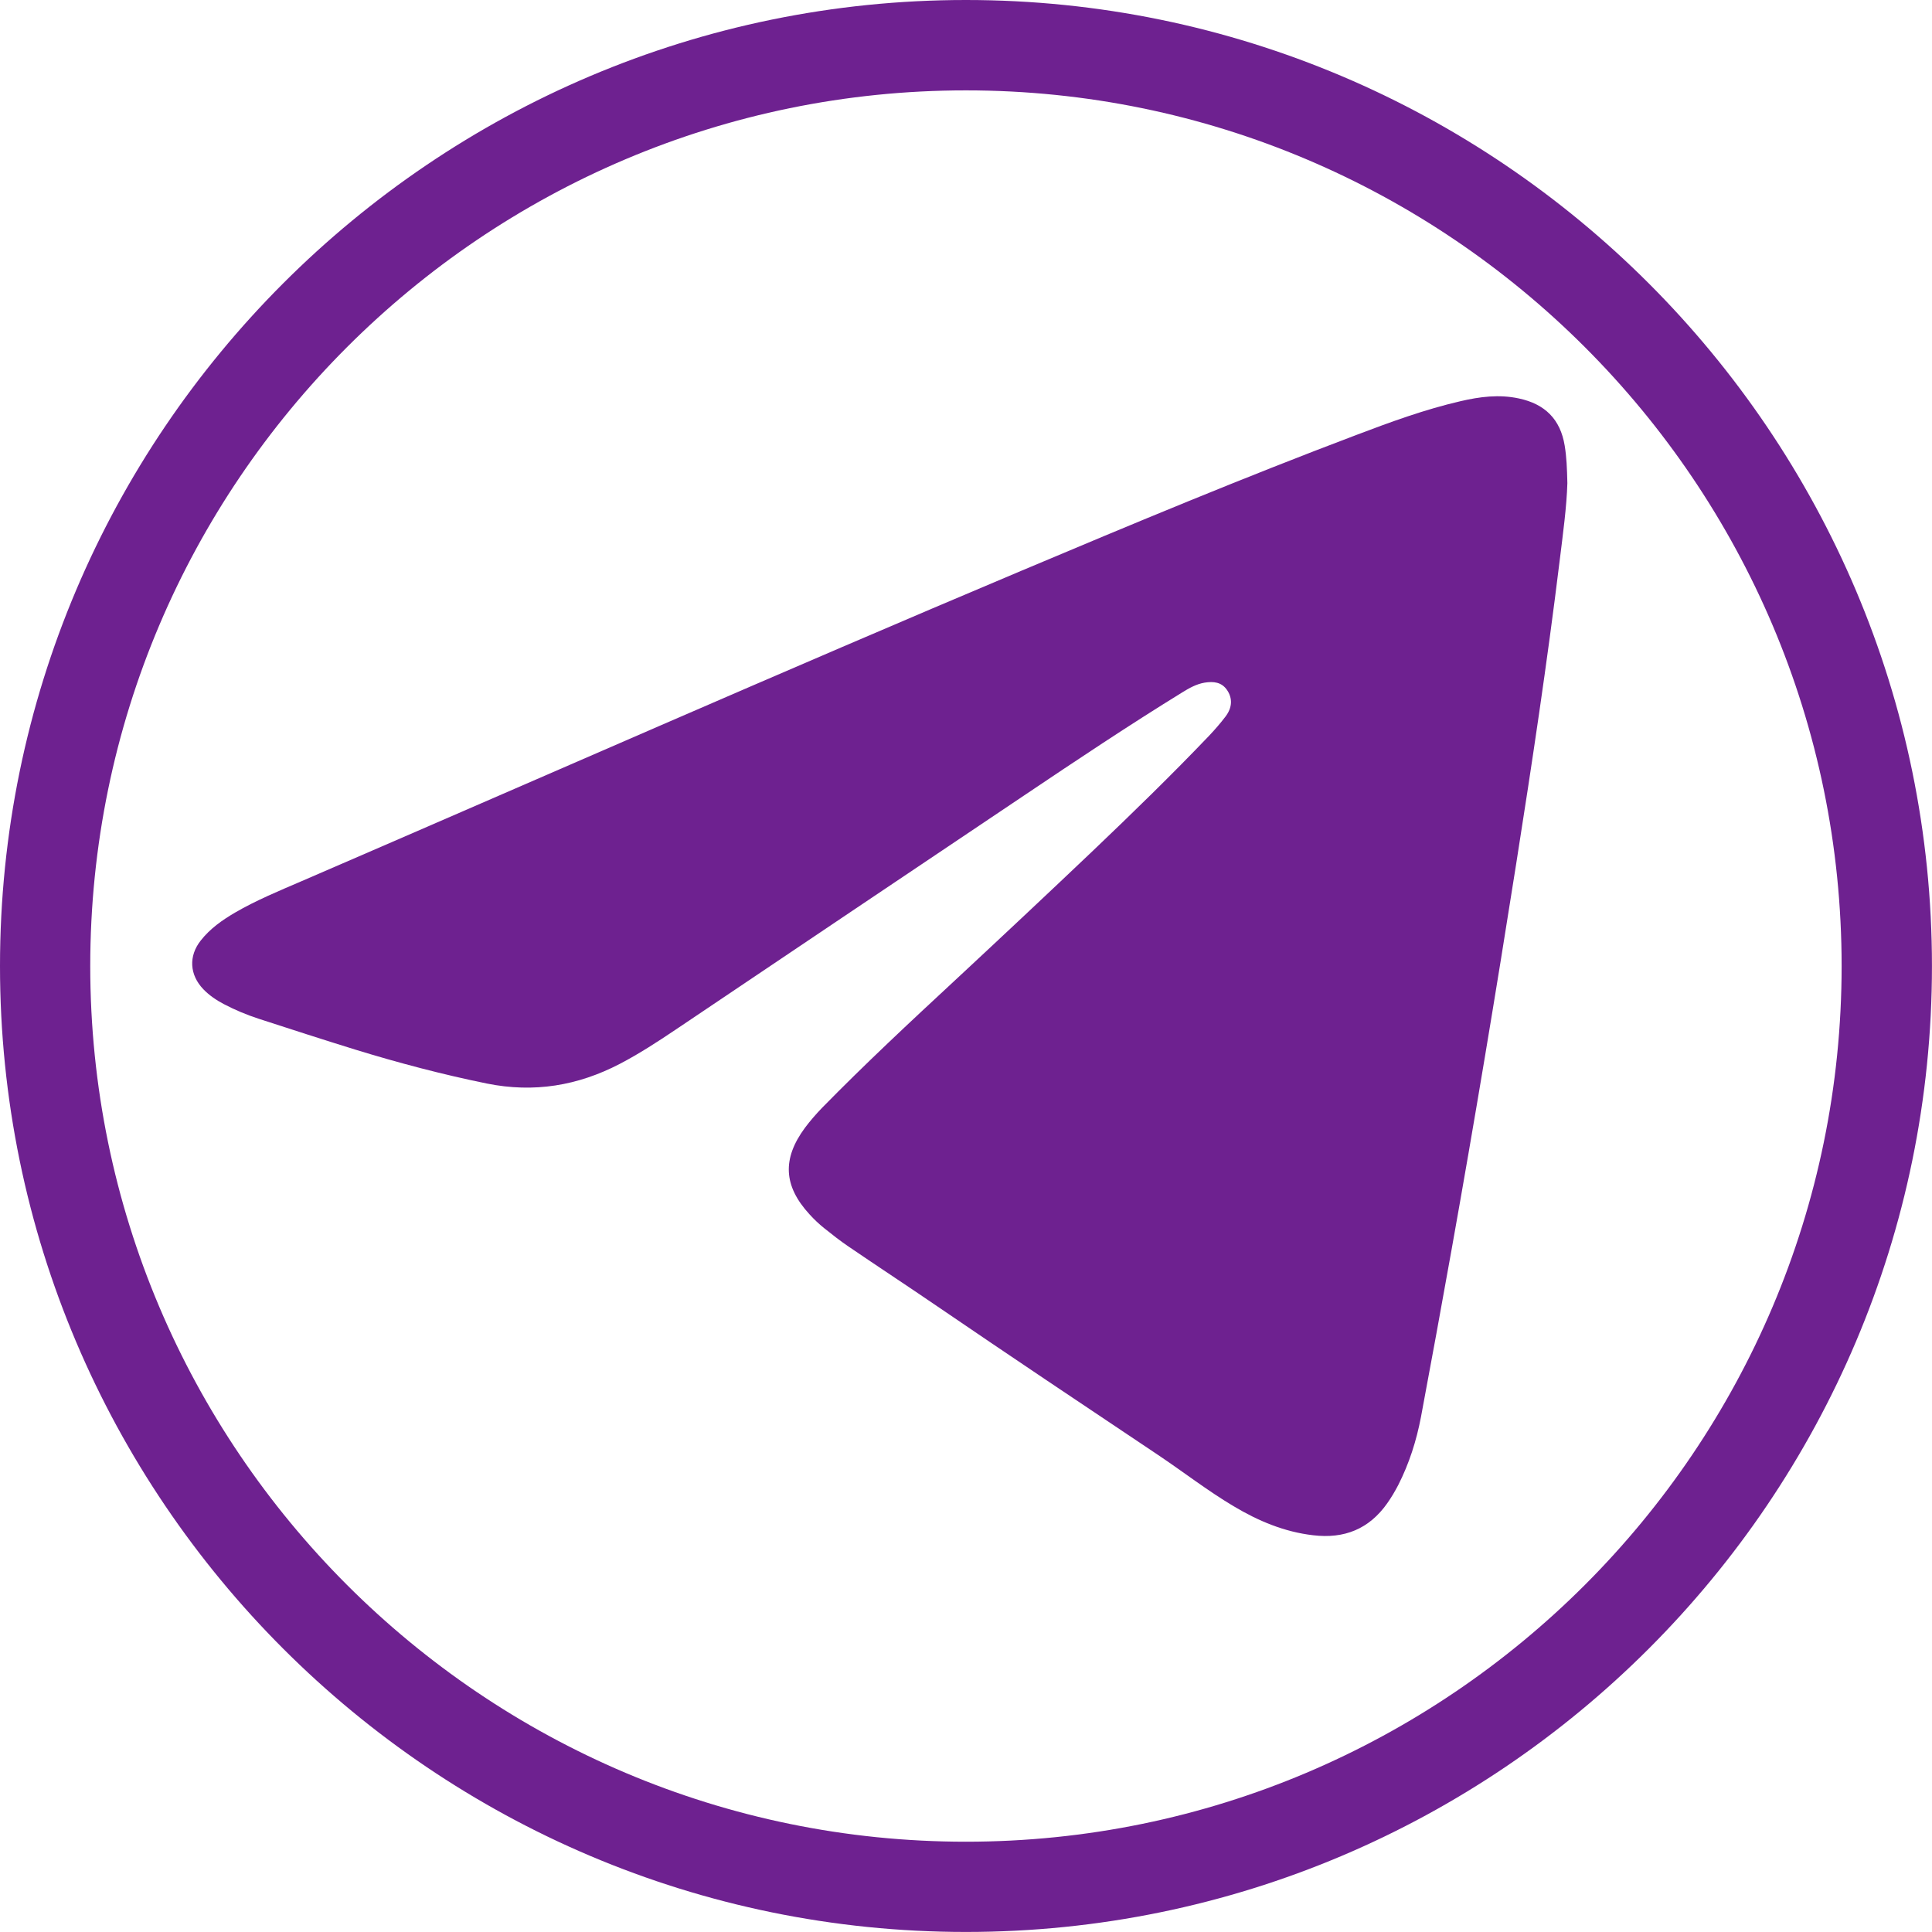
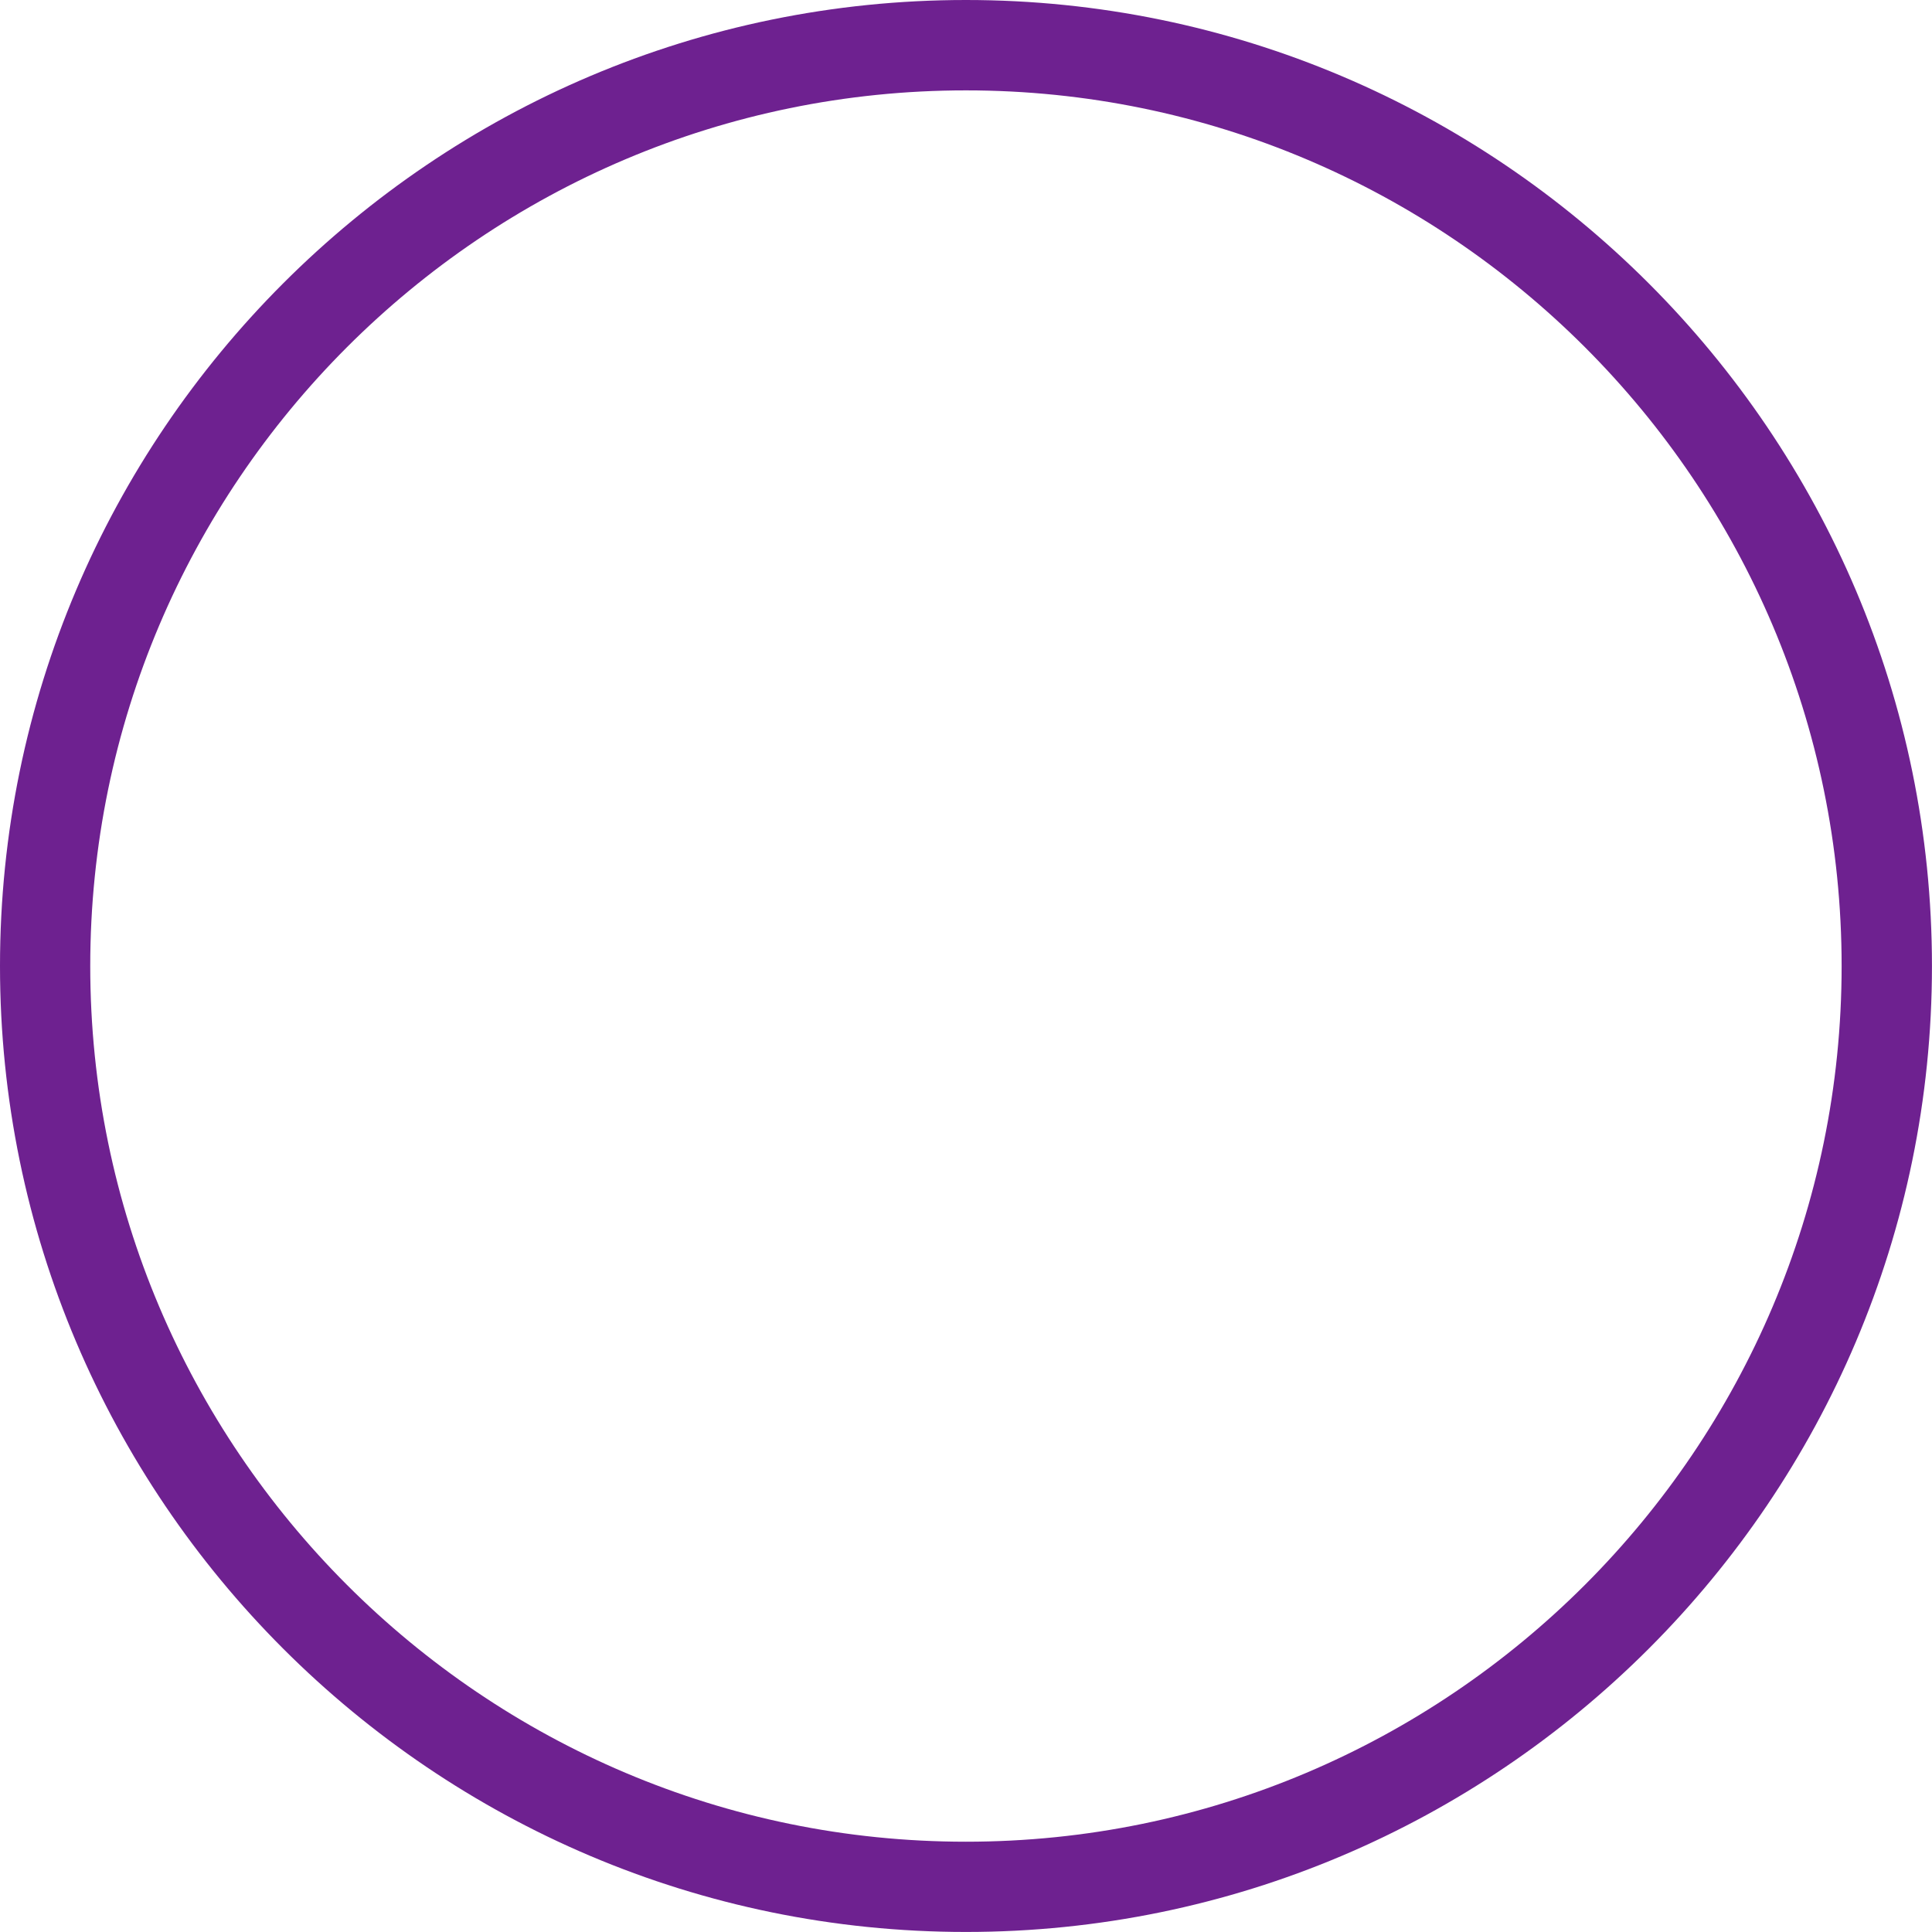
<svg xmlns="http://www.w3.org/2000/svg" viewBox="0 0 45.00 45.00" data-guides="{&quot;vertical&quot;:[],&quot;horizontal&quot;:[]}">
  <defs />
-   <path fill="#6e2190" stroke="none" fill-opacity="1" stroke-width="1" stroke-opacity="1" id="tSvg2925236653" title="Path 4" d="M36.507 11.253C36.491 11.804 36.404 12.438 36.326 13.072C36.037 15.431 35.684 17.779 35.314 20.126C34.842 23.127 34.343 26.125 33.808 29.118C33.576 30.416 33.339 31.714 33.096 33.01C32.991 33.557 32.823 34.089 32.567 34.591C32.491 34.737 32.408 34.877 32.313 35.012C31.89 35.614 31.312 35.846 30.586 35.759C29.912 35.681 29.307 35.425 28.732 35.082C28.12 34.718 27.556 34.278 26.962 33.881C25.246 32.734 23.529 31.585 21.824 30.422C21.141 29.955 20.448 29.501 19.765 29.035C19.568 28.902 19.381 28.754 19.195 28.605C19.074 28.508 18.96 28.4 18.855 28.284C18.248 27.623 18.216 26.992 18.747 26.271C18.869 26.107 19.004 25.953 19.147 25.804C20.151 24.779 21.2 23.802 22.25 22.828C23.324 21.829 24.395 20.825 25.456 19.816C26.376 18.939 27.286 18.054 28.163 17.136C28.298 16.993 28.427 16.845 28.546 16.688C28.703 16.48 28.711 16.265 28.581 16.073C28.452 15.884 28.263 15.868 28.058 15.9C27.866 15.933 27.704 16.024 27.542 16.124C26.293 16.893 25.073 17.708 23.856 18.526C21.146 20.342 18.442 22.164 15.736 23.983C15.315 24.266 14.888 24.544 14.438 24.779C13.458 25.289 12.438 25.459 11.342 25.238C10.306 25.027 9.283 24.757 8.274 24.447C7.524 24.215 6.774 23.972 6.026 23.729C5.745 23.637 5.473 23.524 5.211 23.386C5.036 23.294 4.874 23.184 4.736 23.041C4.415 22.706 4.388 22.269 4.677 21.905C4.893 21.63 5.173 21.433 5.473 21.257C5.969 20.968 6.501 20.75 7.027 20.523C12.616 18.11 18.186 15.655 23.797 13.291C26.379 12.203 28.964 11.124 31.587 10.133C32.383 9.831 33.185 9.537 34.016 9.345C34.467 9.24 34.917 9.181 35.379 9.281C35.983 9.41 36.345 9.764 36.445 10.382C36.488 10.643 36.499 10.902 36.507 11.253Z" />
  <path fill="#6e2190" stroke="none" fill-opacity="1" stroke-width="1" stroke-opacity="1" id="tSvg6c28200c6d" title="Path 5" d="M22.498 44.999C10.093 44.999 0 34.907 0 22.501C0 10.095 10.093 0 22.498 0C34.904 0 44.999 10.095 44.999 22.501C44.999 34.907 34.907 44.999 22.498 44.999ZM22.498 2.105C11.253 2.105 2.102 11.253 2.102 22.501C2.102 33.749 11.253 42.897 22.498 42.897C33.744 42.897 42.895 33.749 42.895 22.501C42.895 11.253 33.746 2.105 22.498 2.105Z" />
</svg>